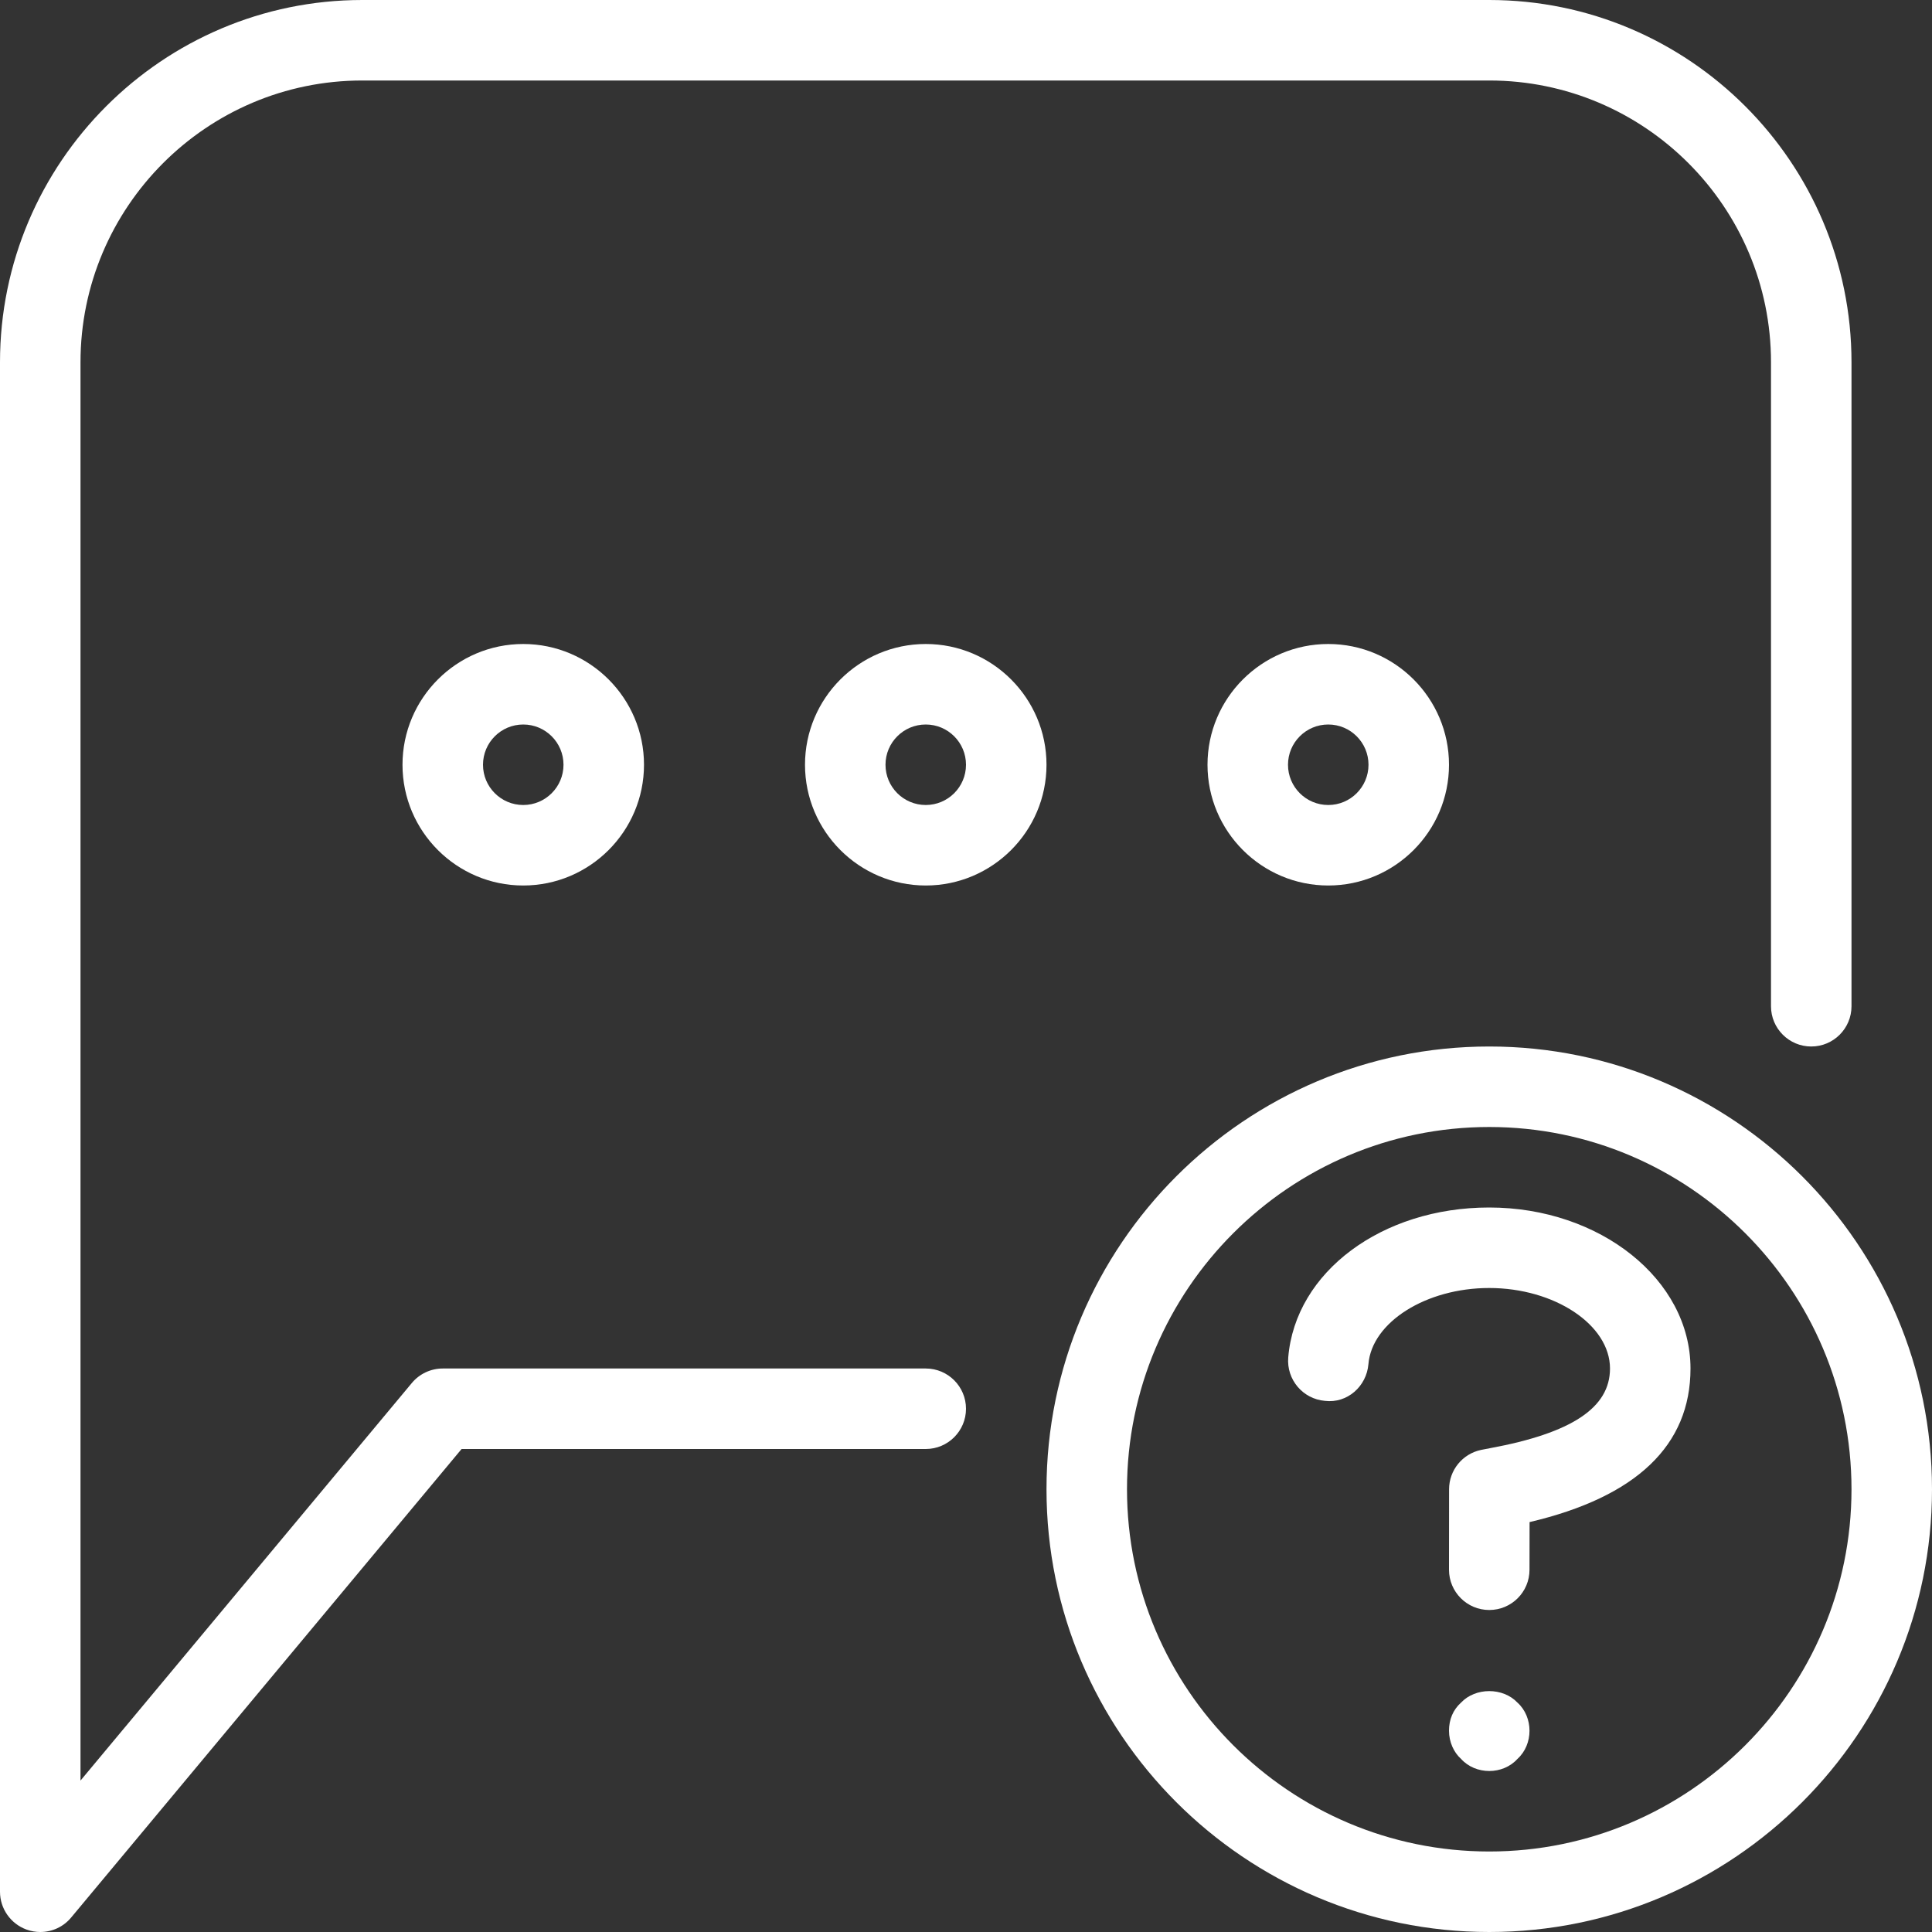
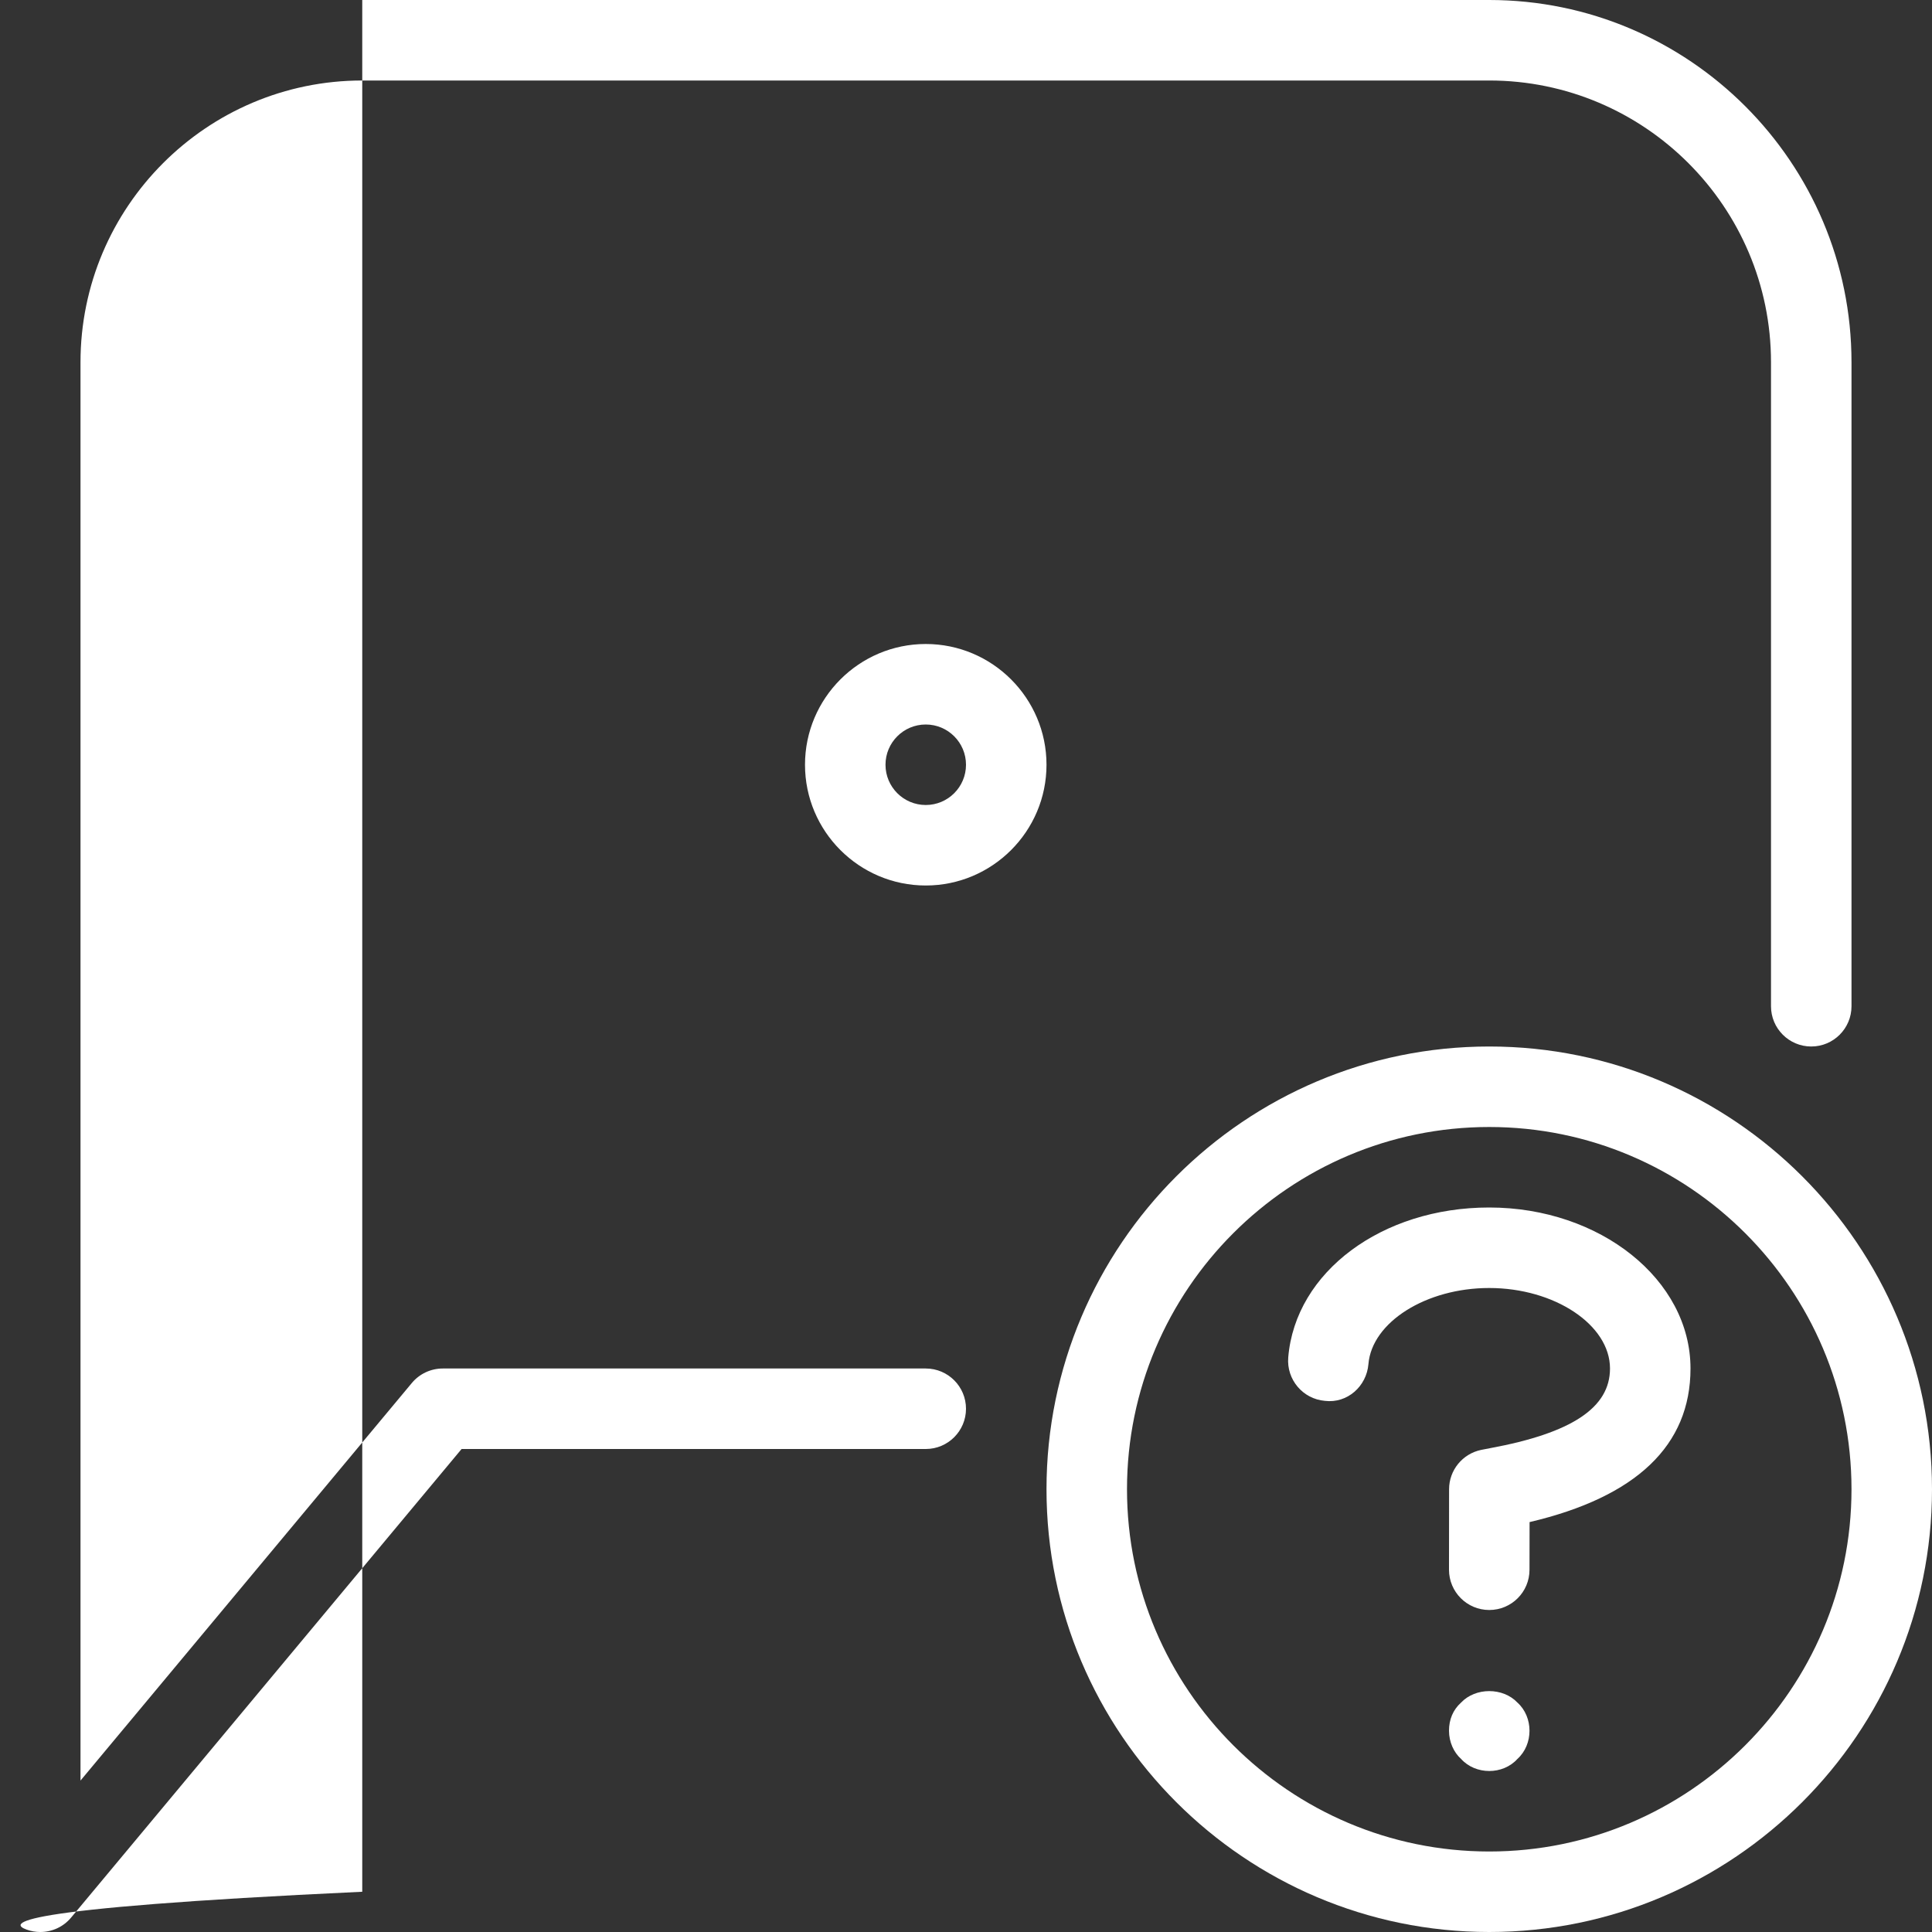
<svg xmlns="http://www.w3.org/2000/svg" width="72" height="72" viewBox="0 0 72 72" fill="none">
  <rect x="0" y="0" width="72" height="72" fill="#333333" stroke="none" />
  <path d="M55.5 39C46.401 39 39 46.401 39 55.5C39 64.599 46.401 72 55.5 72C64.599 72 72 64.599 72 55.5C72 46.401 64.599 39 55.5 39ZM55.5 69C48.057 69 42 62.943 42 55.5C42 48.057 48.057 42 55.5 42C62.943 42 69 48.057 69 55.5C69 62.943 62.943 69 55.5 69Z" fill="white" />
  <path d="M54.45 63.45C54.15 63.72 54 64.08 54 64.5C54 64.92 54.18 65.31 54.45 65.55C54.72 65.85 55.11 66 55.5 66C55.89 66 56.28 65.85 56.55 65.55C56.85 65.28 57 64.89 57 64.5C57 64.11 56.85 63.72 56.55 63.45C56.01 62.88 54.99 62.88 54.45 63.45Z" fill="white" />
  <path d="M55.497 45C51.495 45 48.273 47.403 48.009 50.586C47.94 51.411 48.552 52.137 49.377 52.206C50.211 52.308 50.928 51.663 50.997 50.838C51.126 49.272 53.148 48 55.497 48C57.936 48 60 49.374 60 51C60 52.461 58.578 53.406 55.527 53.97L55.2 54.033C54.504 54.177 54.003 54.789 54.003 55.5L54 58.5C54 59.325 54.669 60 55.5 60C56.328 60 57 59.331 57 58.5L57.003 56.724C60.984 55.788 63 53.865 63 51C63 47.691 59.634 45 55.497 45Z" fill="white" />
-   <path d="M34.5 51H16.5C16.056 51 15.633 51.198 15.348 51.54L3 66.357V13.5C3 7.71 7.71 3 13.5 3H55.5C61.29 3 66 7.71 66 13.5V37.5C66 38.328 66.672 39 67.5 39C68.328 39 69 38.328 69 37.5V13.5C69 6.057 62.943 0 55.5 0H13.5C6.057 0 0 6.057 0 13.5V70.5C0 71.13 0.396 71.694 0.99 71.91C1.155 71.97 1.329 72 1.5 72C1.938 72 2.361 71.811 2.652 71.46L17.202 54H34.5C35.328 54 36 53.328 36 52.5C36 51.672 35.328 51 34.5 51Z" fill="white" />
-   <path d="M15 28.5C15 30.981 17.019 33 19.5 33C21.981 33 24 30.981 24 28.5C24 26.019 21.981 24 19.5 24C17.019 24 15 26.019 15 28.5ZM21 28.5C21 29.328 20.328 30 19.5 30C18.672 30 18 29.328 18 28.5C18 27.672 18.672 27 19.5 27C20.328 27 21 27.672 21 28.5Z" fill="white" />
+   <path d="M34.5 51H16.5C16.056 51 15.633 51.198 15.348 51.54L3 66.357V13.5C3 7.71 7.71 3 13.5 3H55.5C61.29 3 66 7.71 66 13.5V37.5C66 38.328 66.672 39 67.5 39C68.328 39 69 38.328 69 37.5V13.5C69 6.057 62.943 0 55.5 0H13.5V70.5C0 71.13 0.396 71.694 0.99 71.91C1.155 71.97 1.329 72 1.5 72C1.938 72 2.361 71.811 2.652 71.46L17.202 54H34.5C35.328 54 36 53.328 36 52.5C36 51.672 35.328 51 34.5 51Z" fill="white" />
  <path d="M34.5 24C32.019 24 30 26.019 30 28.5C30 30.981 32.019 33 34.5 33C36.981 33 39 30.981 39 28.5C39 26.019 36.981 24 34.5 24ZM34.5 30C33.672 30 33 29.328 33 28.5C33 27.672 33.672 27 34.5 27C35.328 27 36 27.672 36 28.5C36 29.328 35.328 30 34.5 30Z" fill="white" />
-   <path d="M45 28.5C45 30.981 47.019 33 49.5 33C51.981 33 54 30.981 54 28.5C54 26.019 51.981 24 49.5 24C47.019 24 45 26.019 45 28.5ZM51 28.5C51 29.328 50.328 30 49.5 30C48.672 30 48 29.328 48 28.5C48 27.672 48.672 27 49.5 27C50.328 27 51 27.672 51 28.5Z" fill="white" />
</svg>